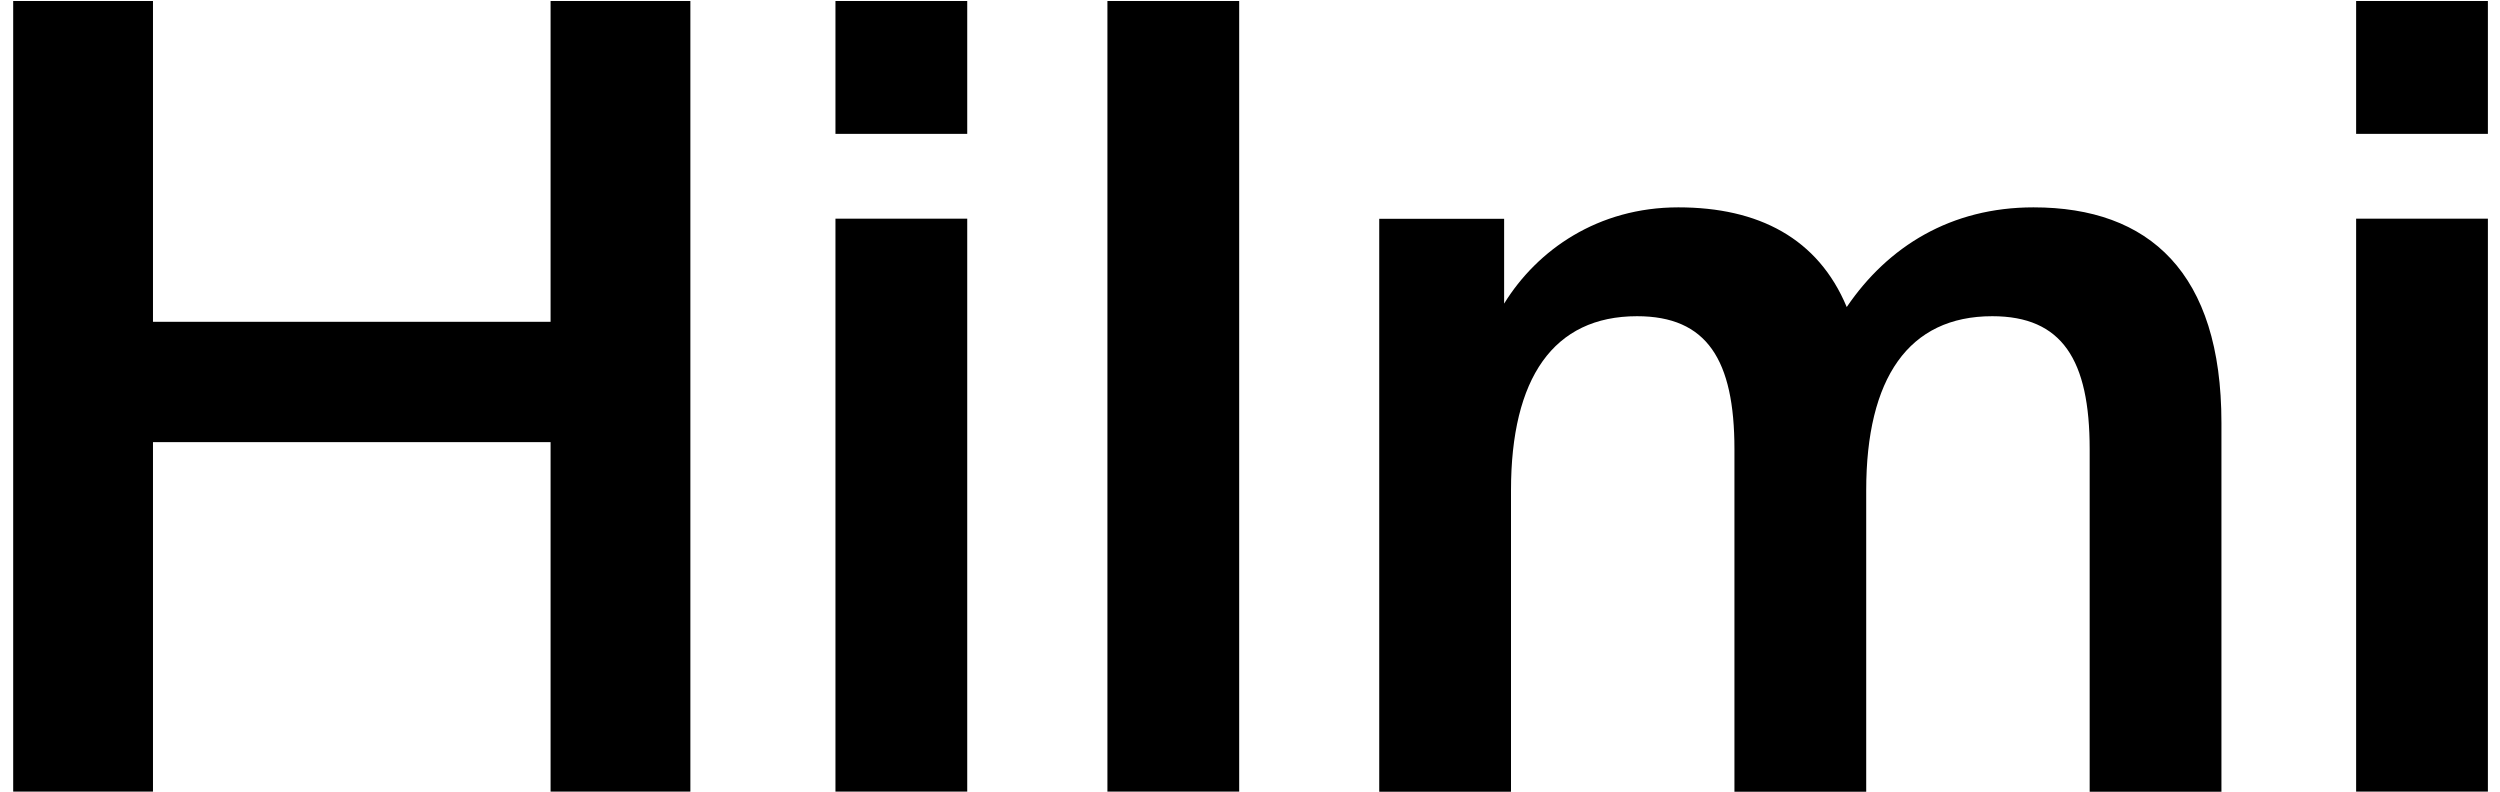
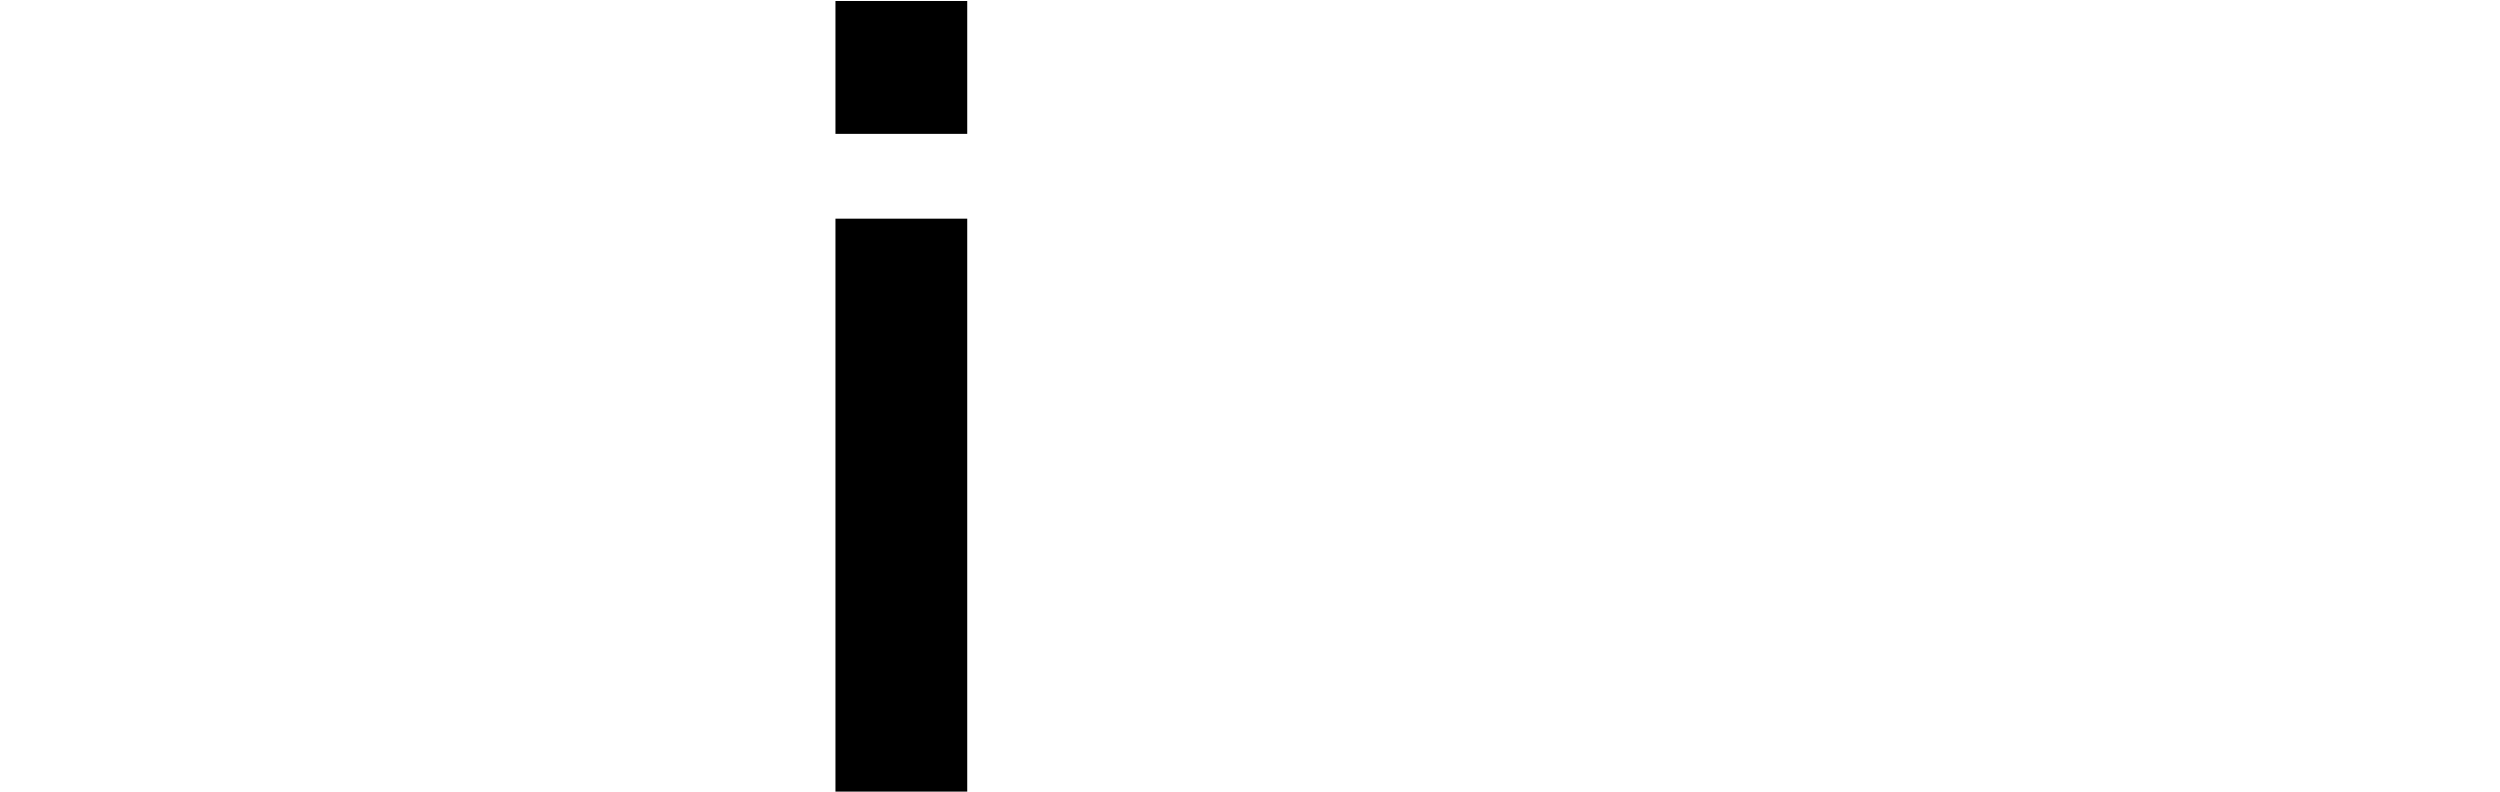
<svg xmlns="http://www.w3.org/2000/svg" width="120" height="38" viewBox="0 0 120 38" fill="none">
  <g clip-path="url(#clip0_963_3217)">
-     <path d="M119.419 0.047V6.427H113.094V0.047H119.419ZM119.419 10.497V37.997H113.094V10.497H119.419Z" fill="black" />
-     <path d="M97.608 9.953C103.164 9.953 106.629 13.088 106.629 20.293V20.403V38.003H100.304V21.668V21.558C100.304 17.268 98.983 15.178 95.628 15.178C91.613 15.178 89.578 18.148 89.578 23.538V38.003H83.253V21.668V21.558C83.253 17.268 81.933 15.178 78.578 15.178C74.563 15.178 72.528 18.148 72.528 23.538V38.003H66.203V10.503H72.198V14.573C73.793 11.988 76.708 9.953 80.558 9.953C84.408 9.953 87.268 11.438 88.643 14.738C90.623 11.823 93.648 9.953 97.608 9.953Z" fill="black" />
-     <path d="M59.481 0.047V37.997H53.156V0.047H59.481Z" fill="black" />
    <path d="M46.427 0.047V6.427H40.102V0.047H46.427ZM46.427 10.497V37.997H40.102V10.497H46.427Z" fill="black" />
-     <path d="M26.428 0.047H33.138V37.997H26.428V21.222H7.343V37.997H0.633V0.047H7.343V15.447H26.428V0.047Z" fill="black" />
  </g>
  <defs>
    <clipPath id="clip0_963_3217">
      <rect width="120" height="38" fill="white" />
    </clipPath>
  </defs>
</svg>